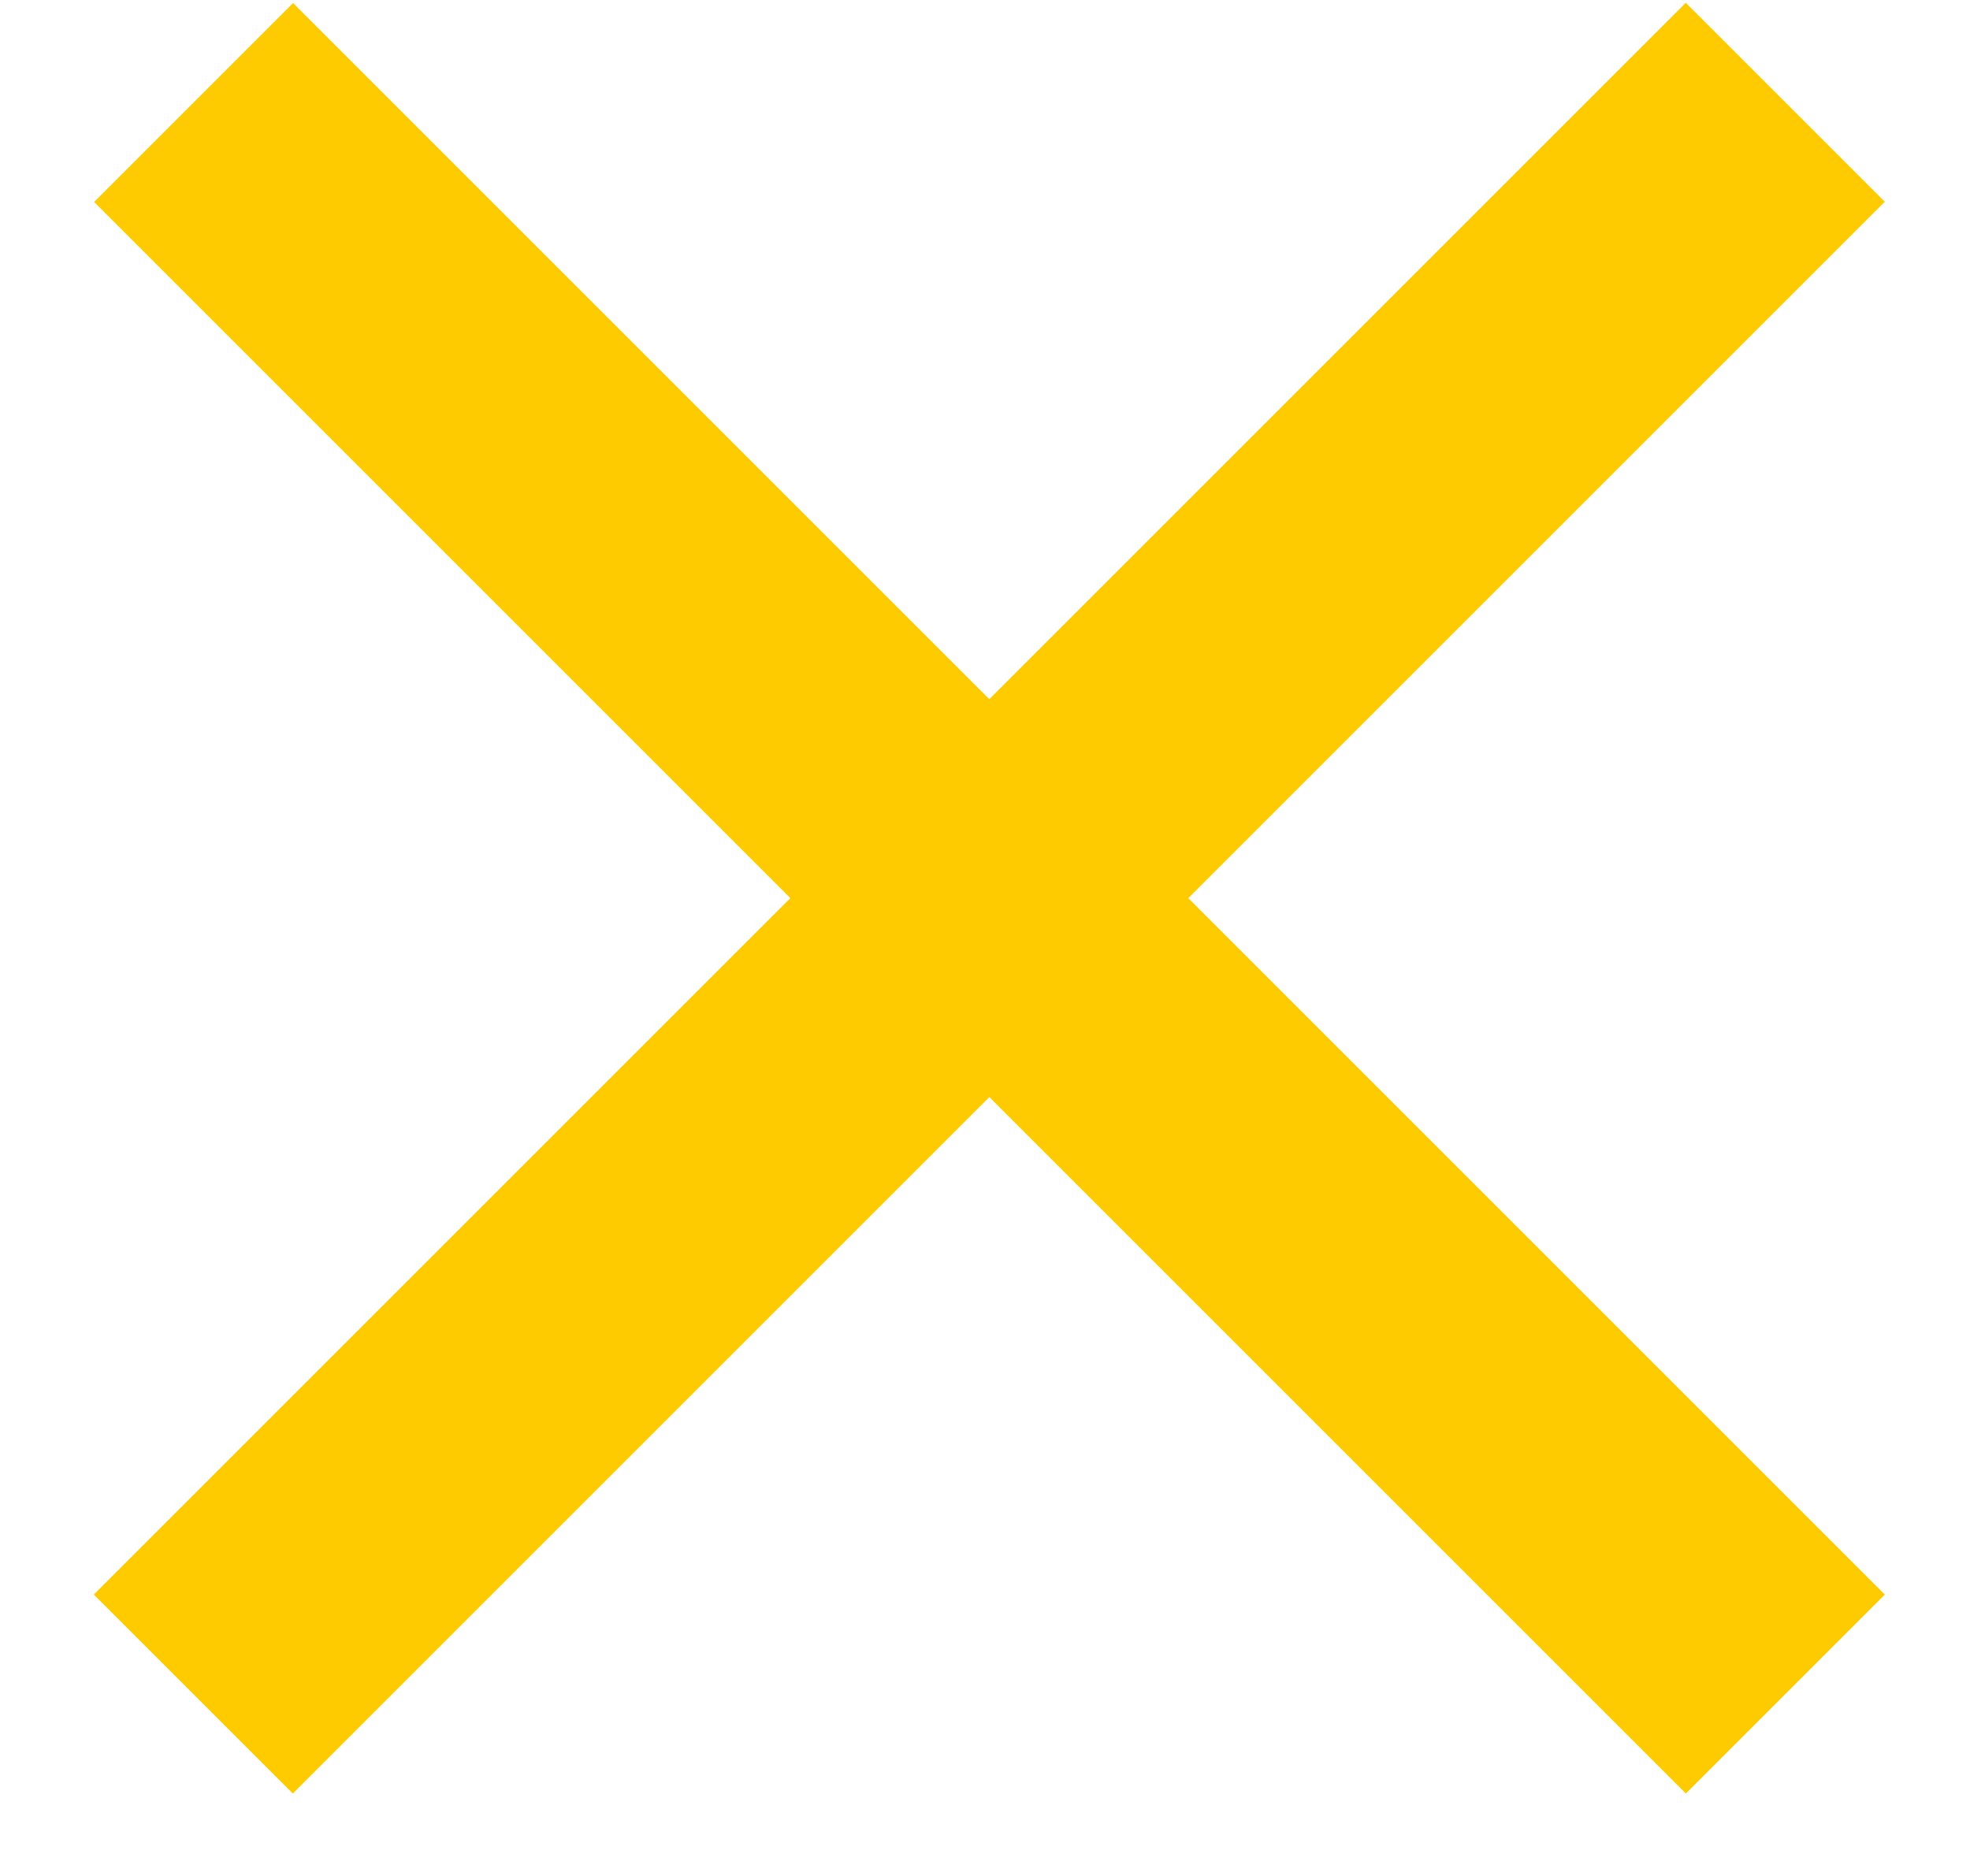
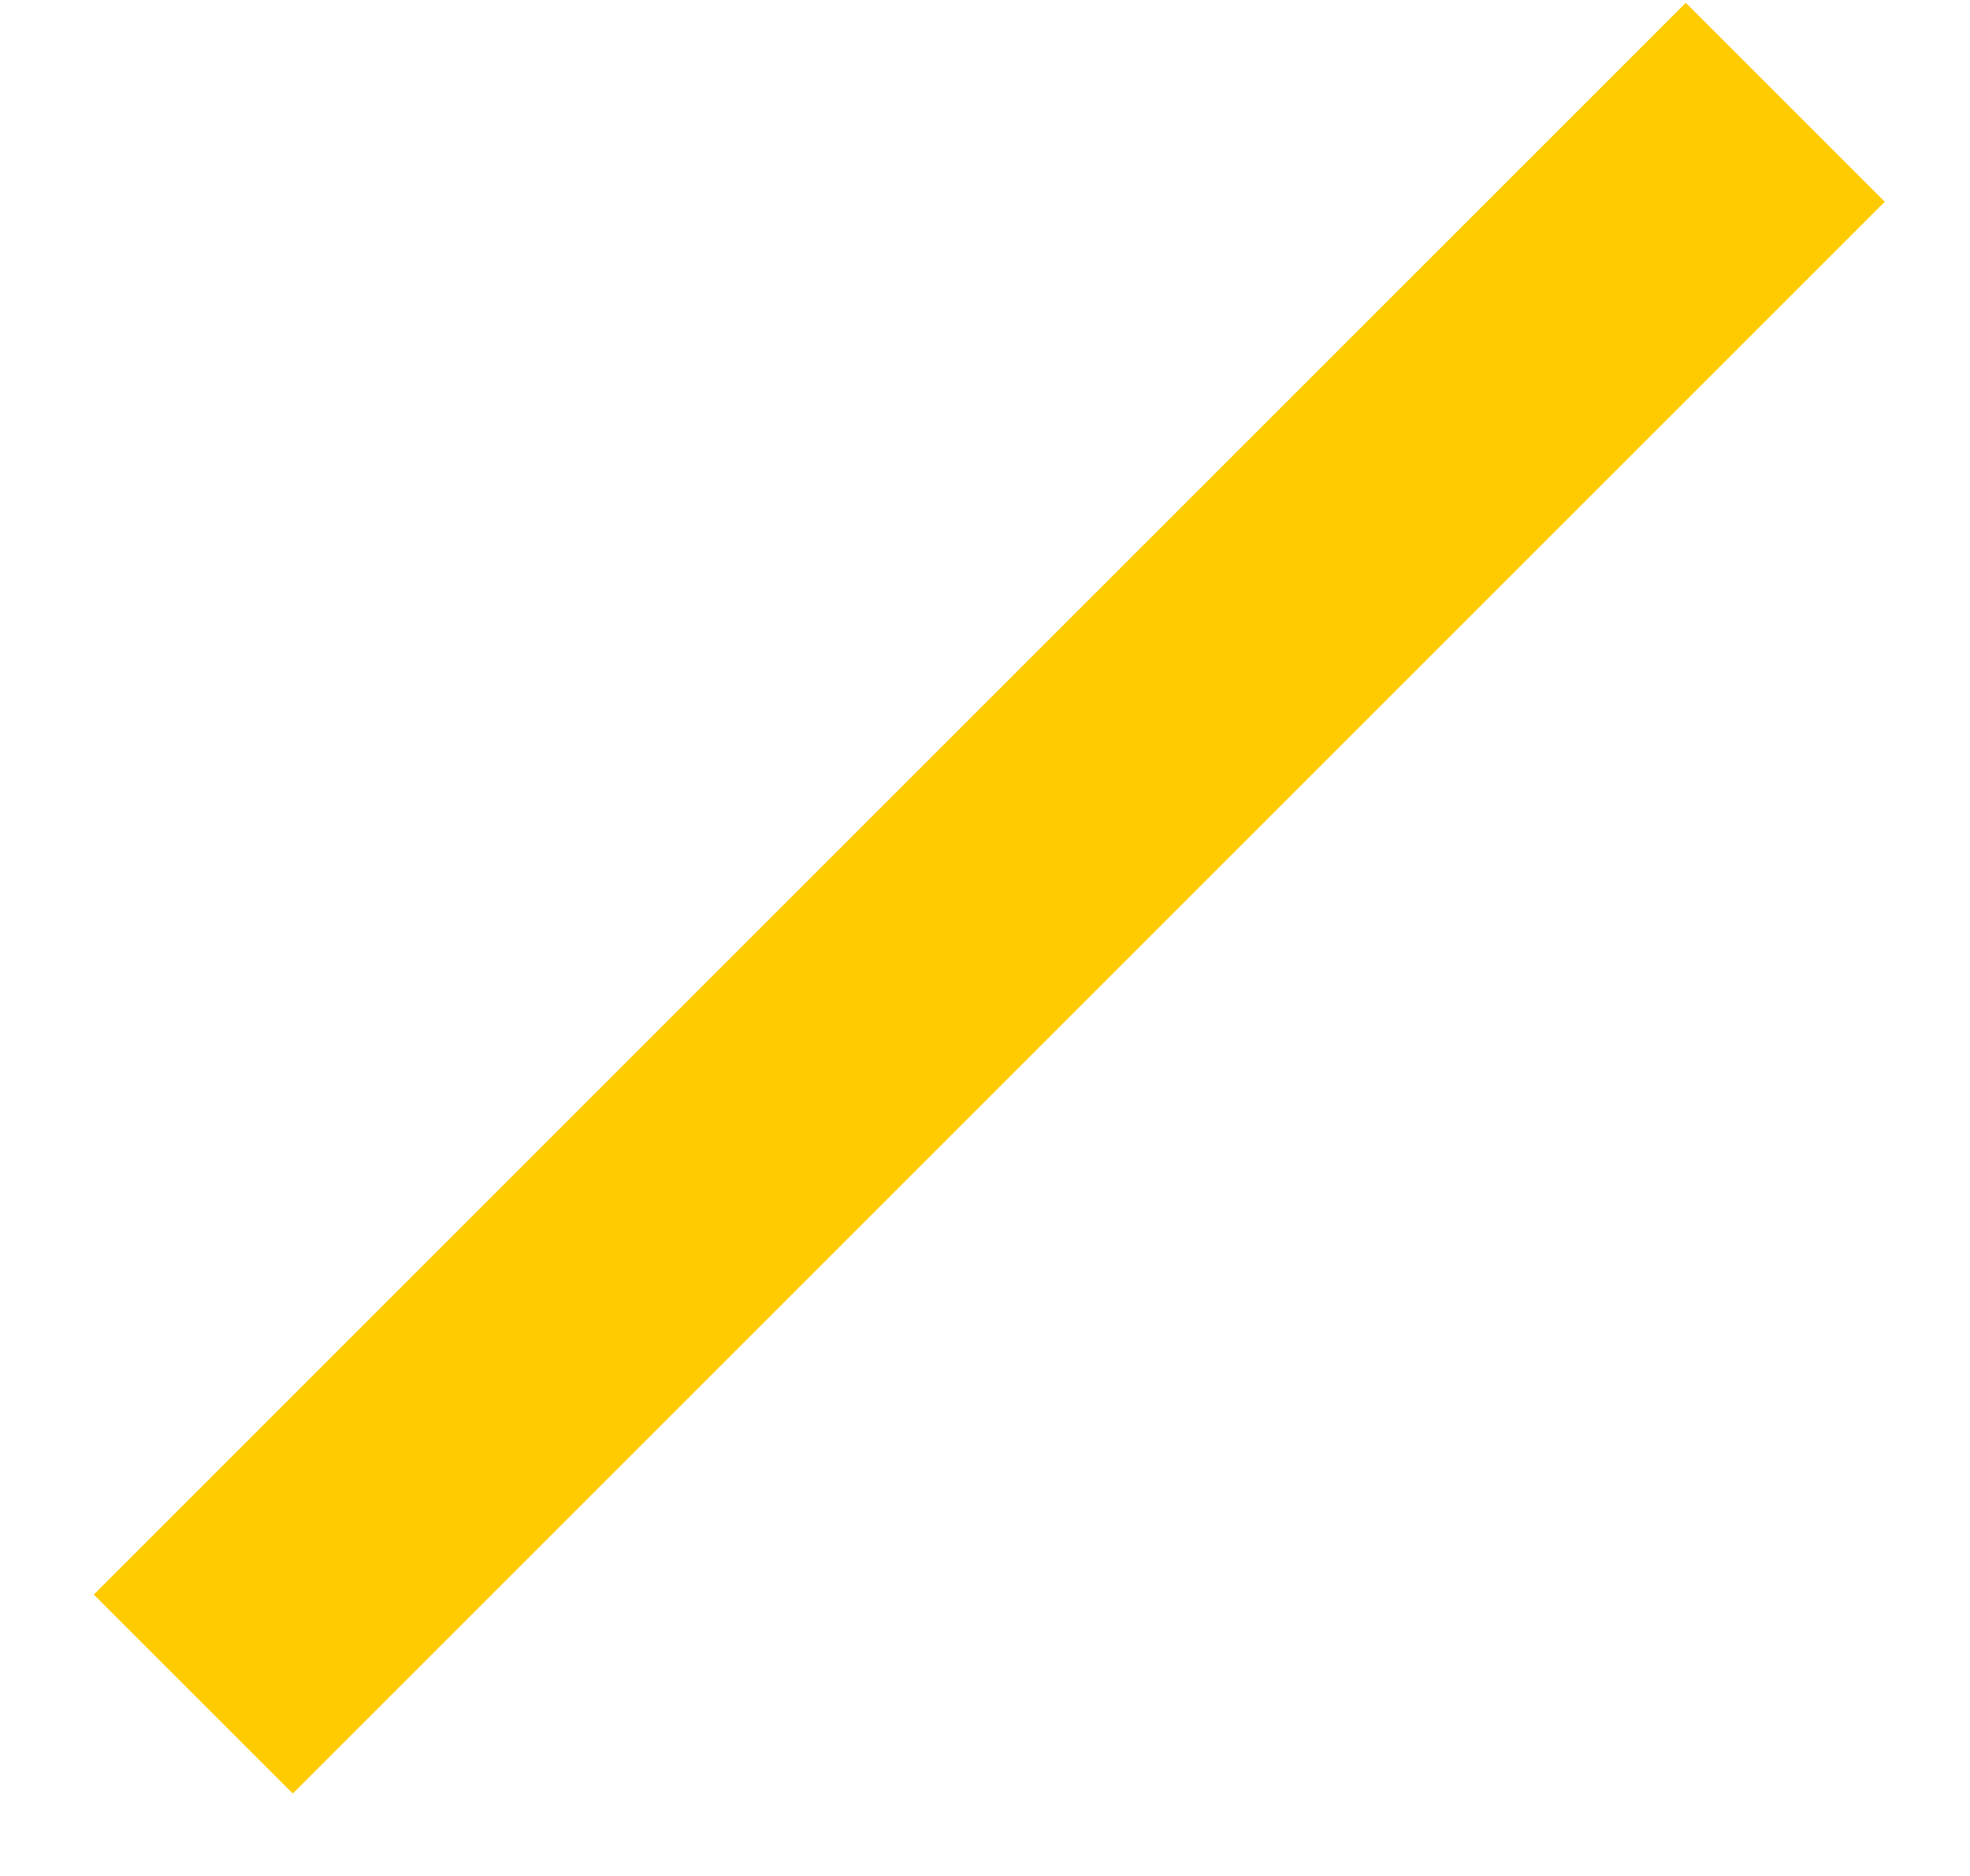
<svg xmlns="http://www.w3.org/2000/svg" width="21" height="20" viewBox="0 0 21 20" fill="none">
  <rect x="1" y="17" width="24" height="3" transform="rotate(-45 1 17)" fill="#FECB00" />
-   <rect width="24" height="3" transform="matrix(-0.707 -0.707 -0.707 0.707 20.092 17)" fill="#FECB00" />
</svg>